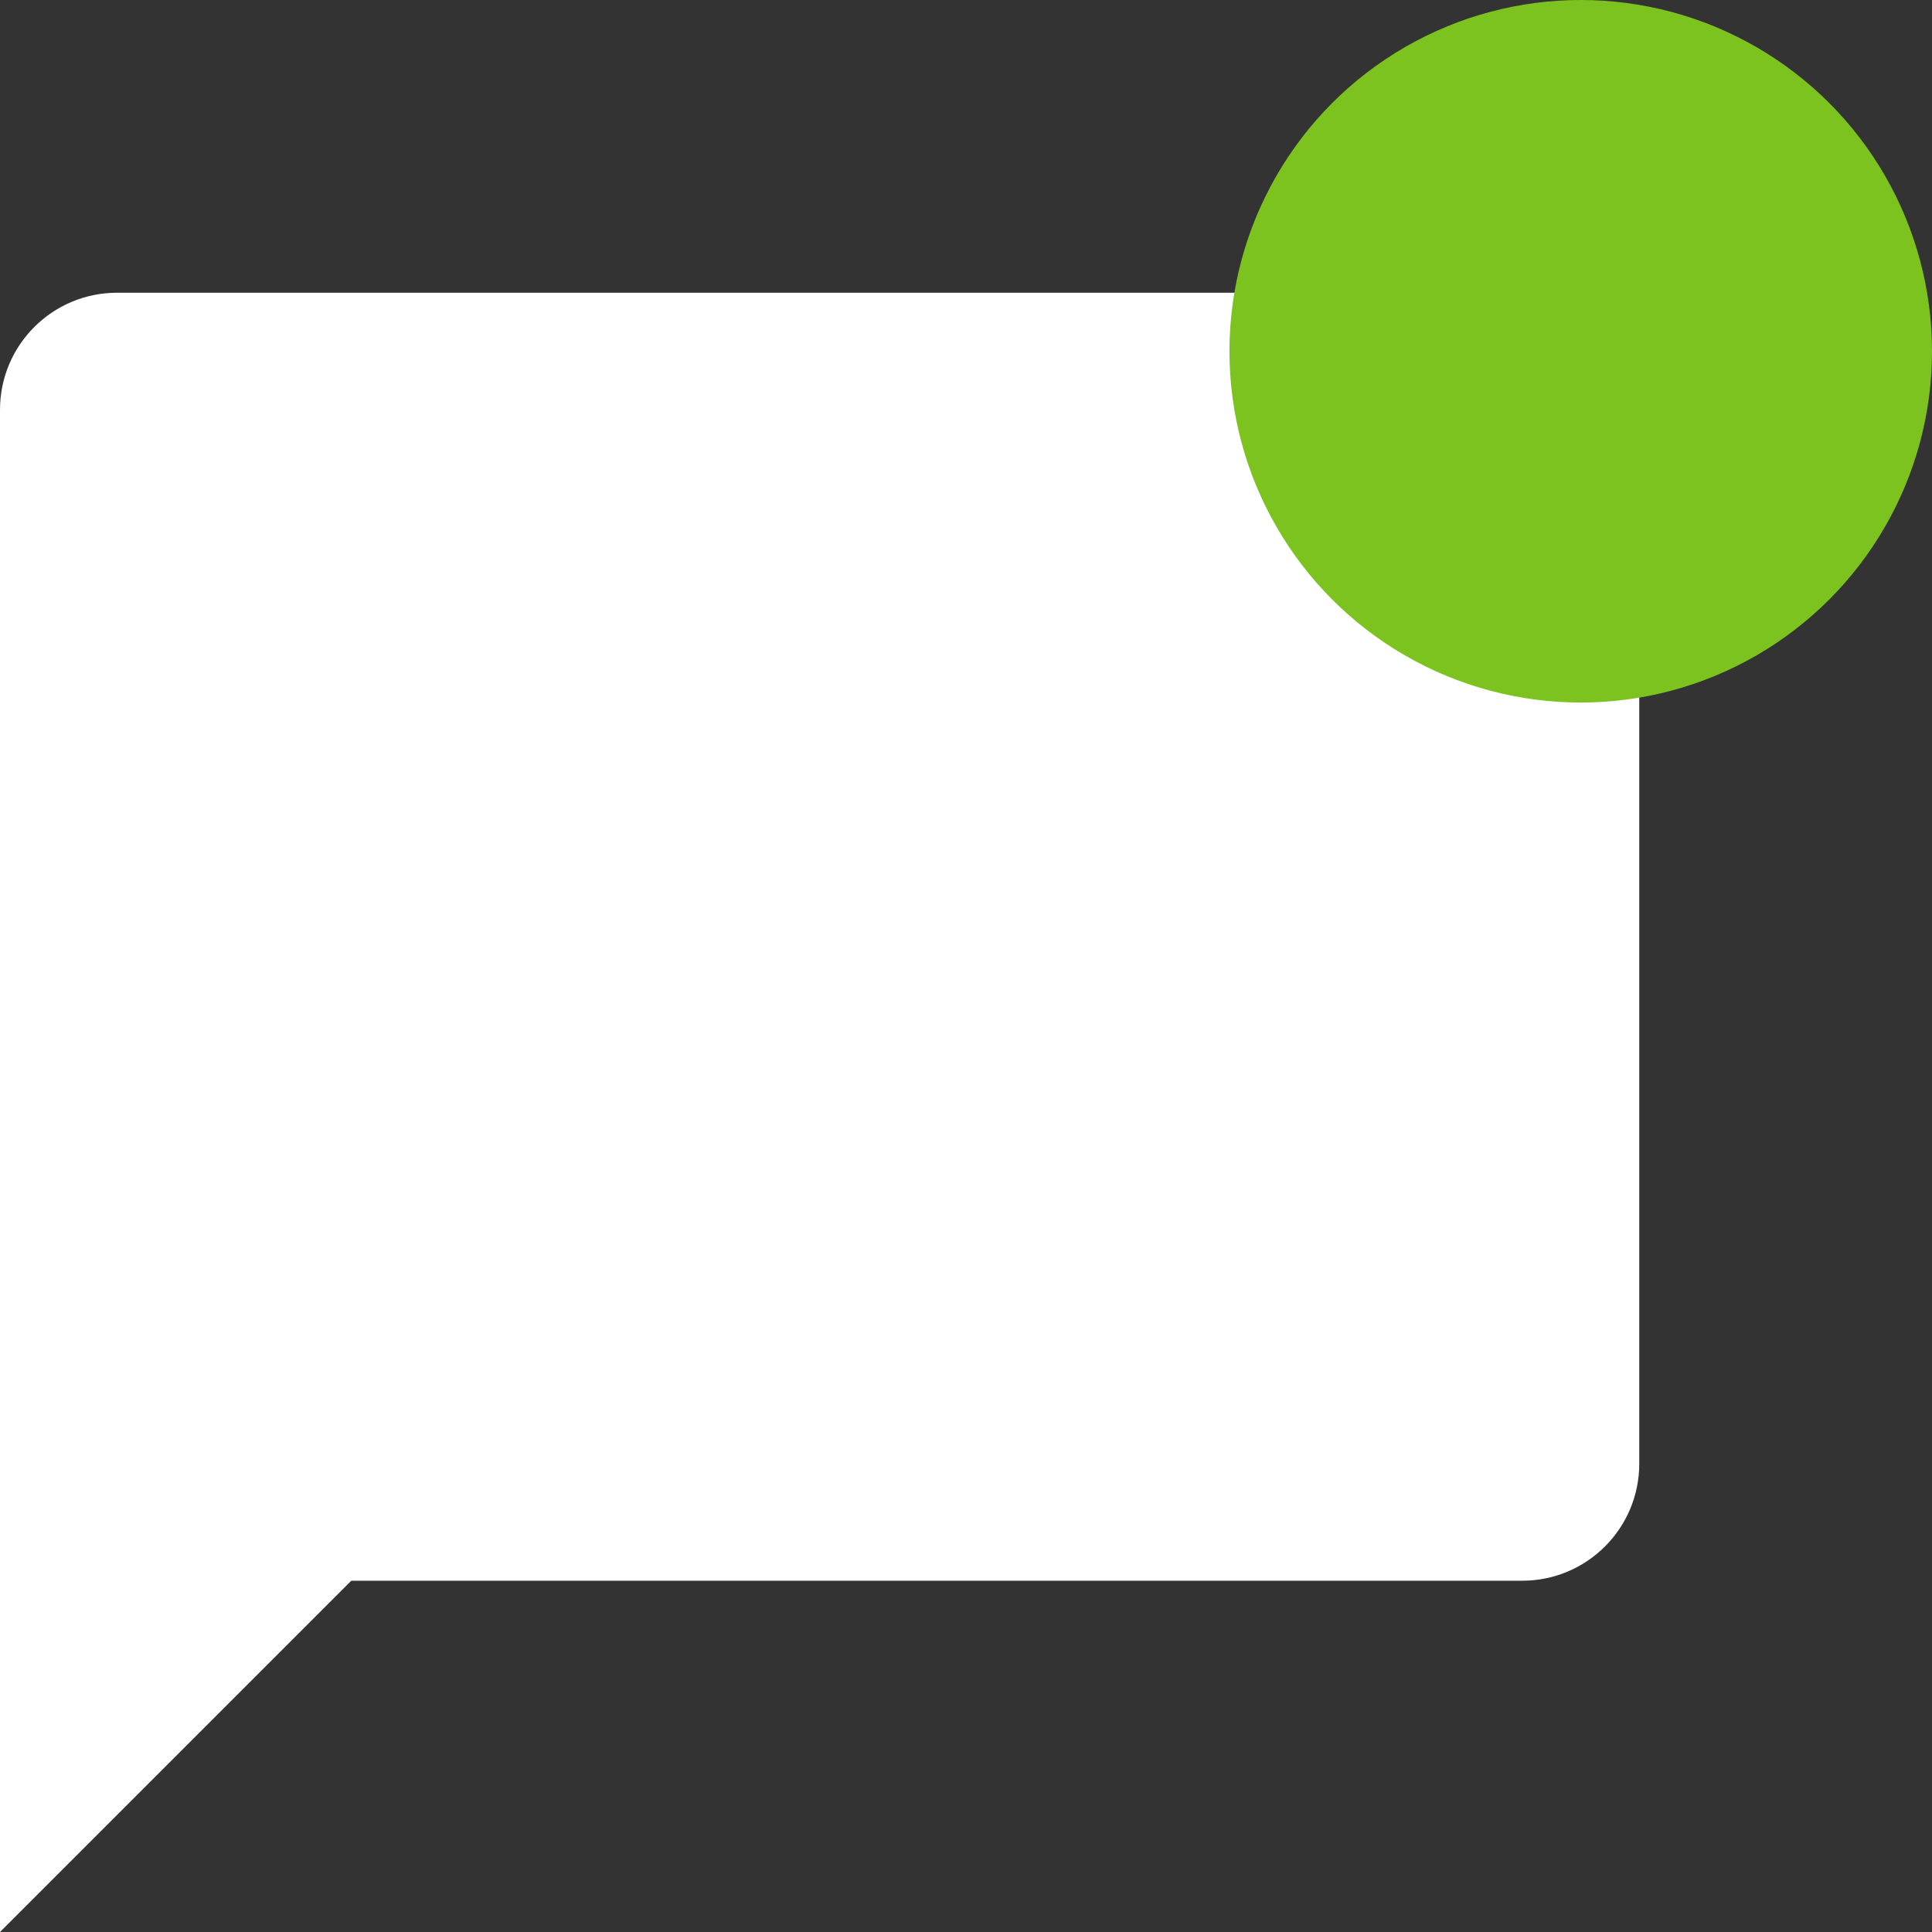
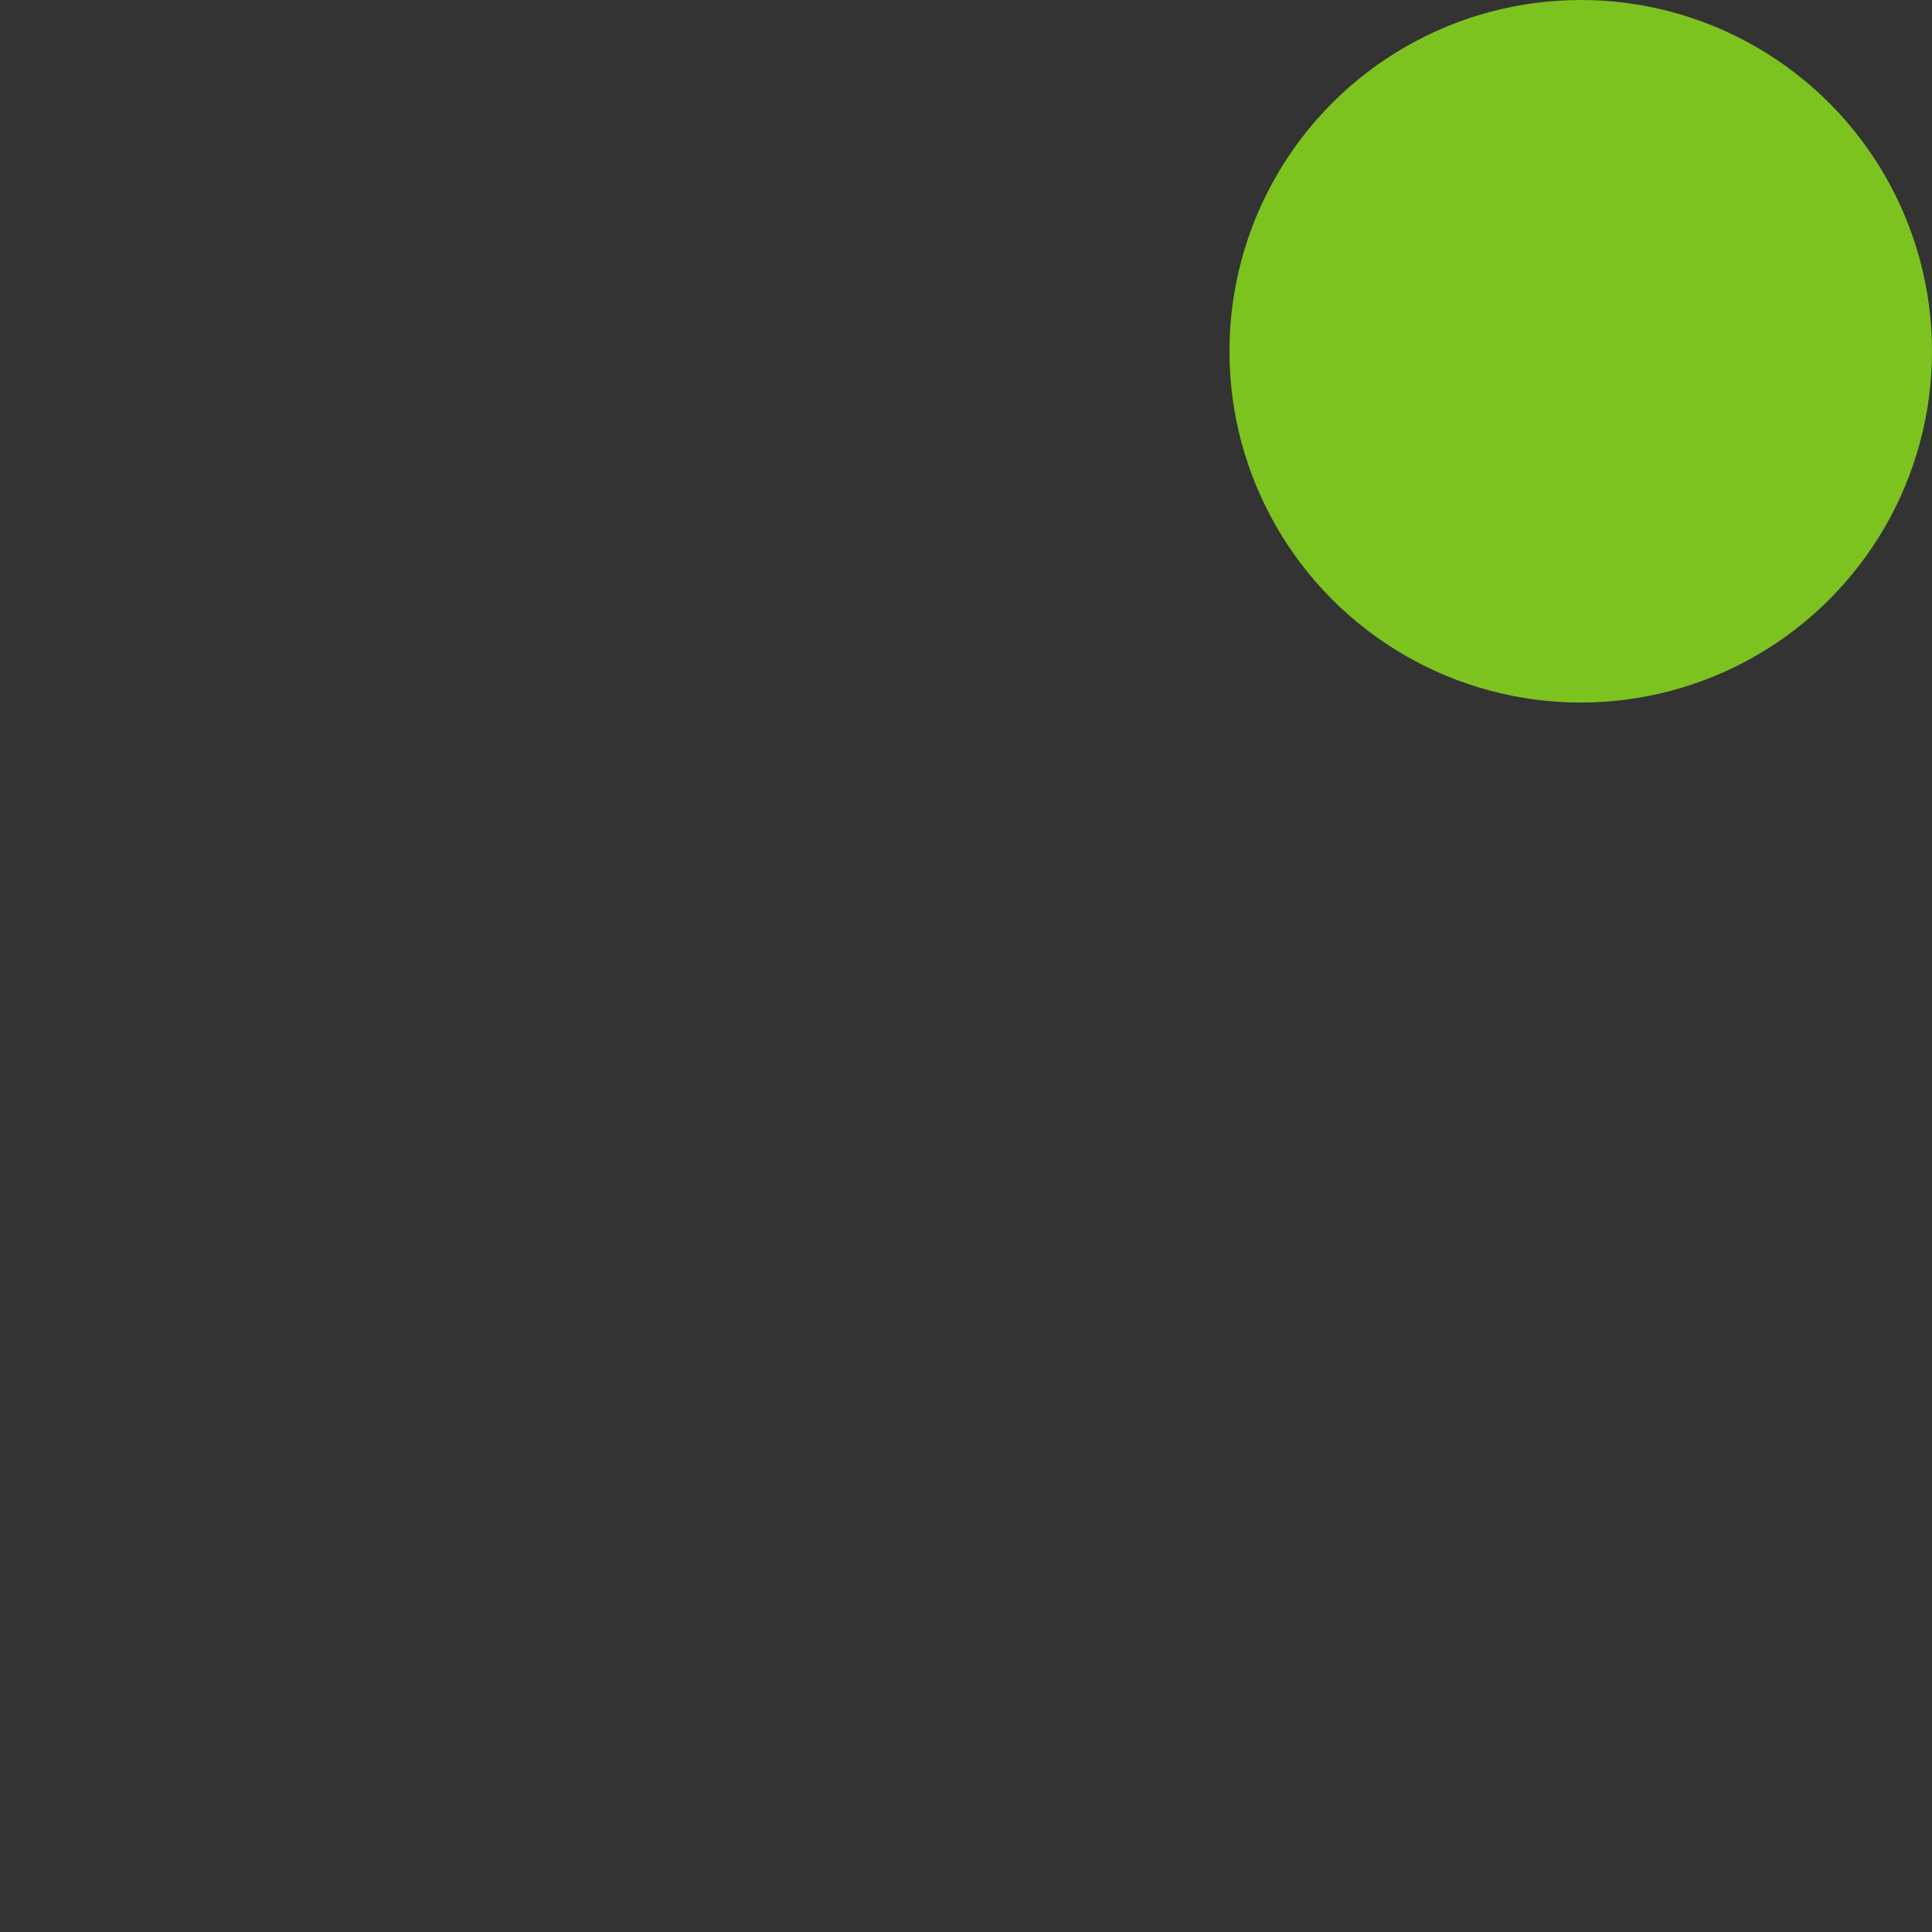
<svg xmlns="http://www.w3.org/2000/svg" width="33px" height="33px" viewBox="0 0 33 33" version="1.1">
  <rect x="0" y="0" width="33" height="33" fill="#333333" stroke="none" />
  <title>Group</title>
  <desc>Created with Sketch.</desc>
  <g id="Page-1" stroke="none" stroke-width="1" fill="none" fill-rule="evenodd">
    <g id="Group">
-       <path d="M2,5 L26,5 C27.105,5 28,5.895 28,7 L28,25 C28,26.105 27.105,27 26,27 L6,27 L1.77635684e-14,33 L1.77635684e-14,7 C1.76282976e-14,5.895 0.895,5 2,5 Z" id="Rectangle" fill="#FFFFFF" />
      <circle id="Oval" fill="#7DC320" cx="27" cy="6" r="6" />
    </g>
  </g>
</svg>